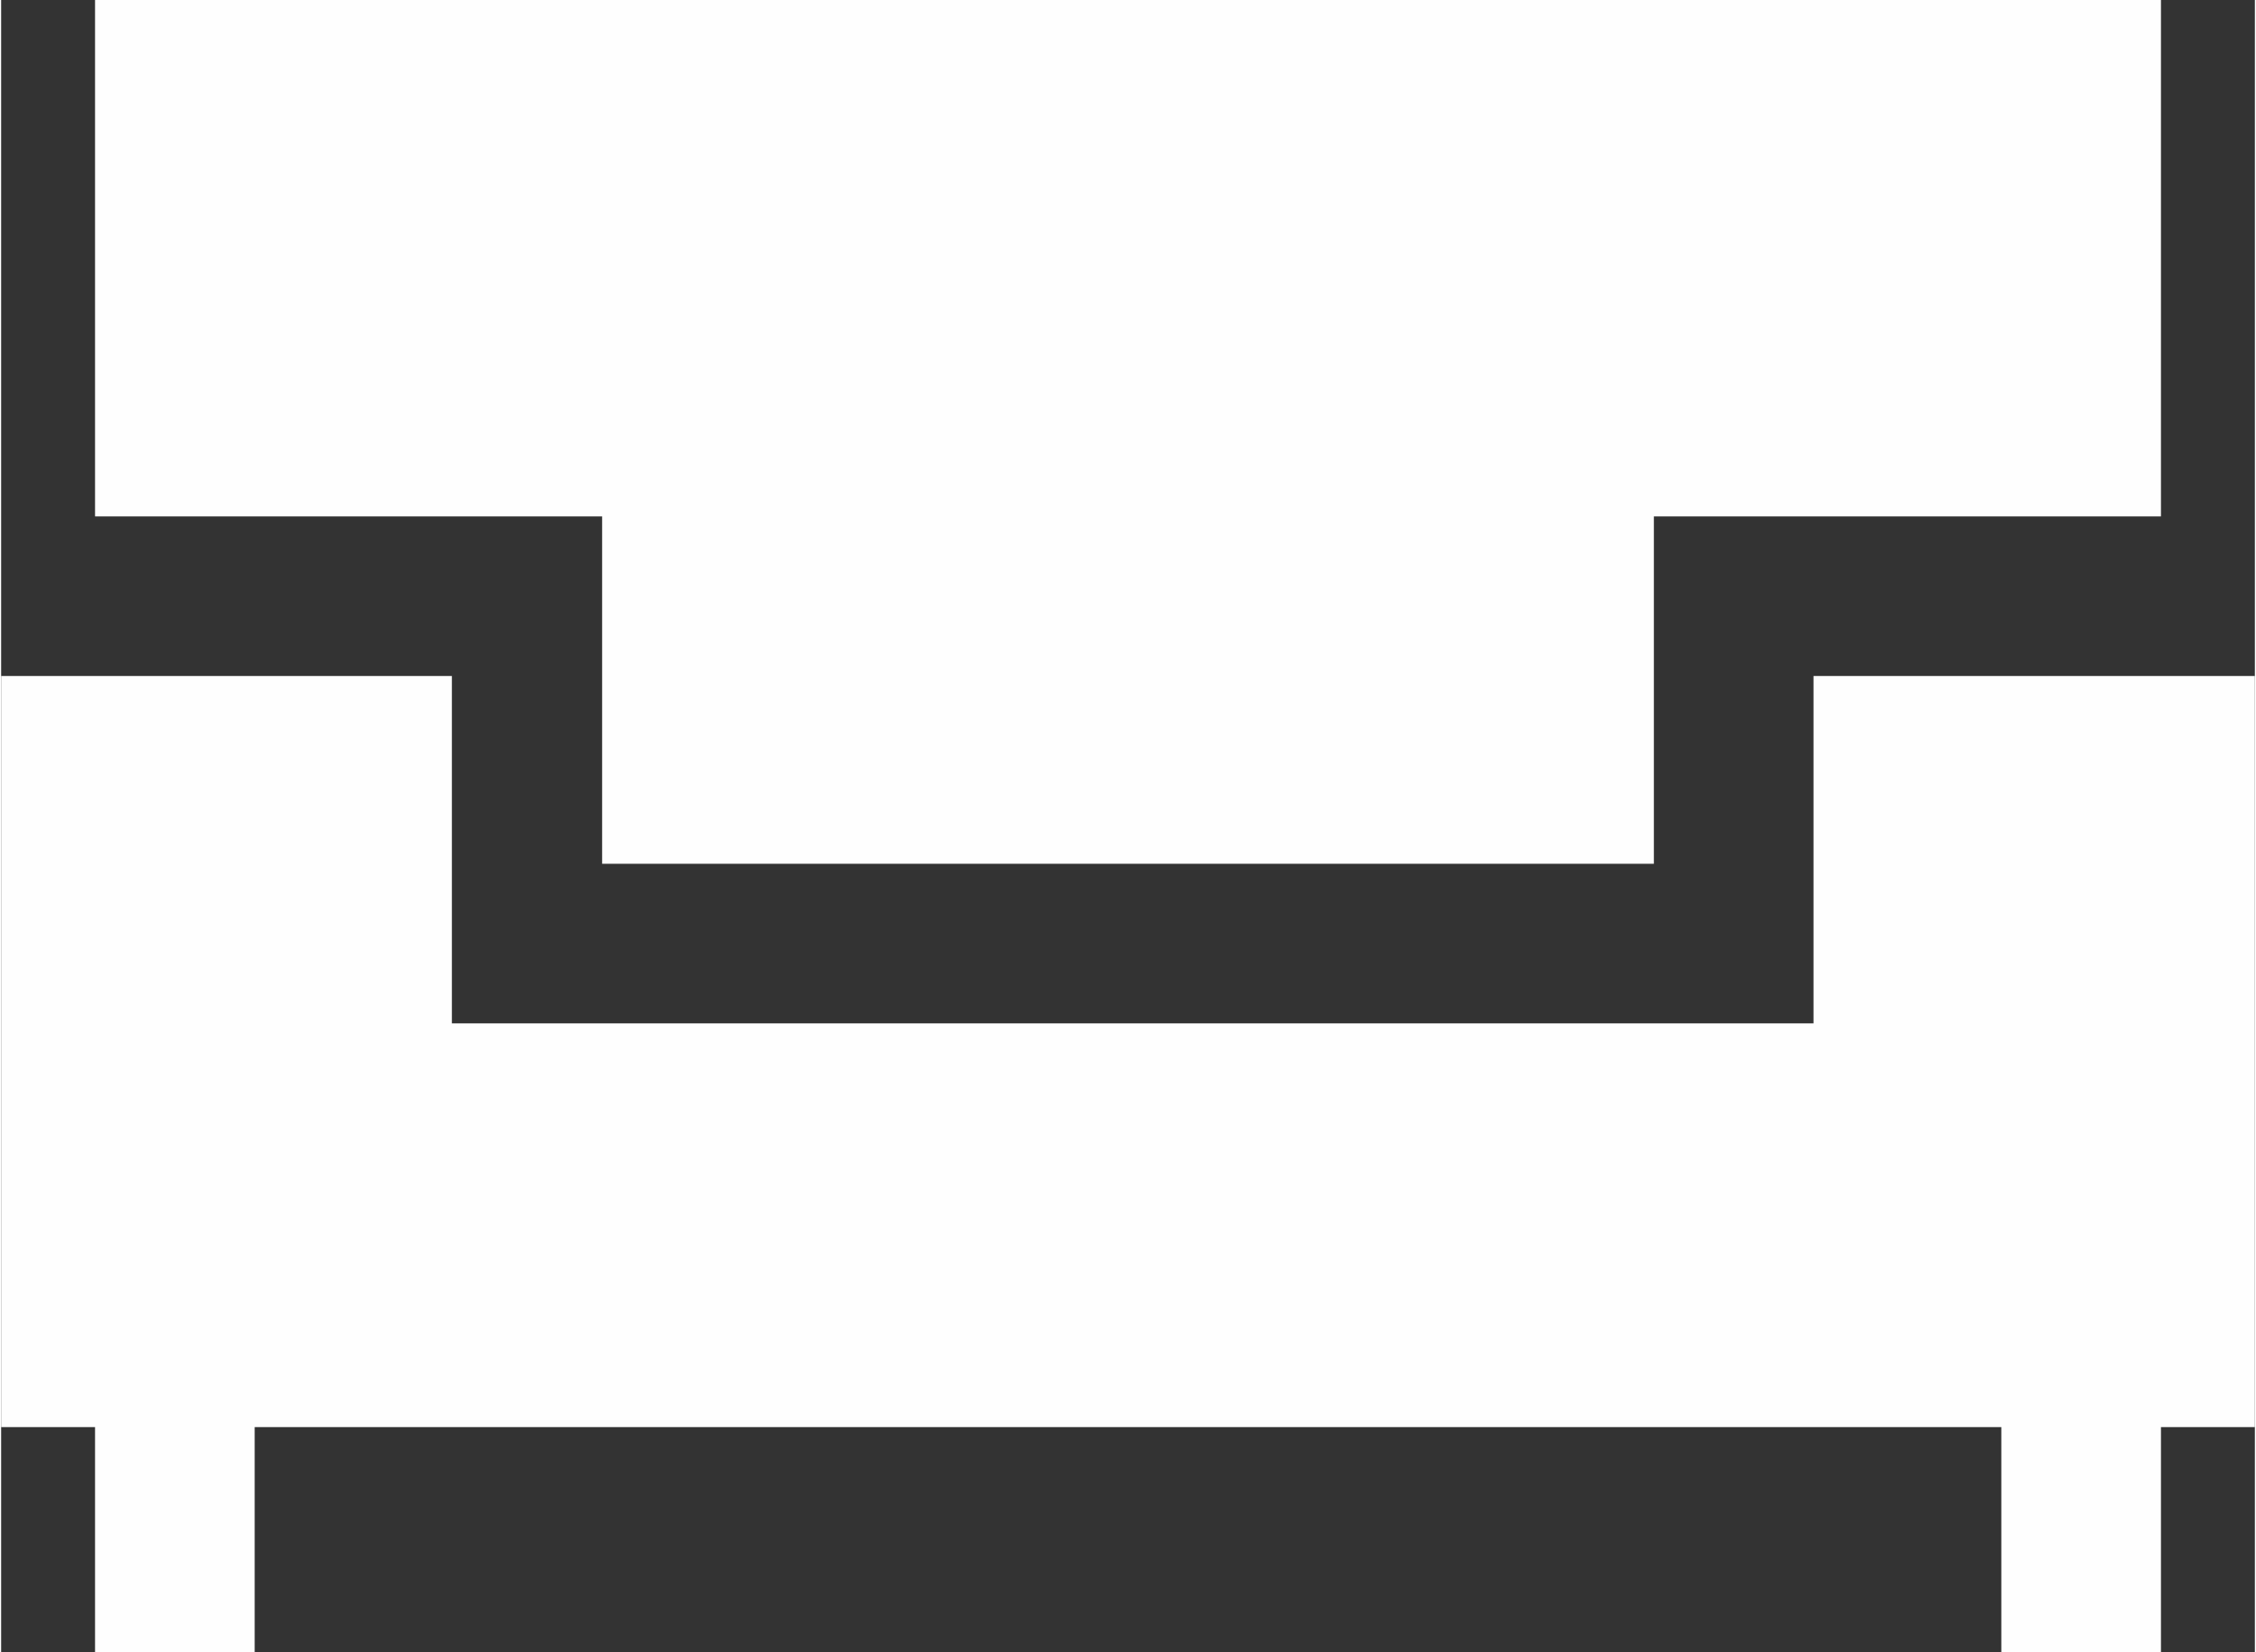
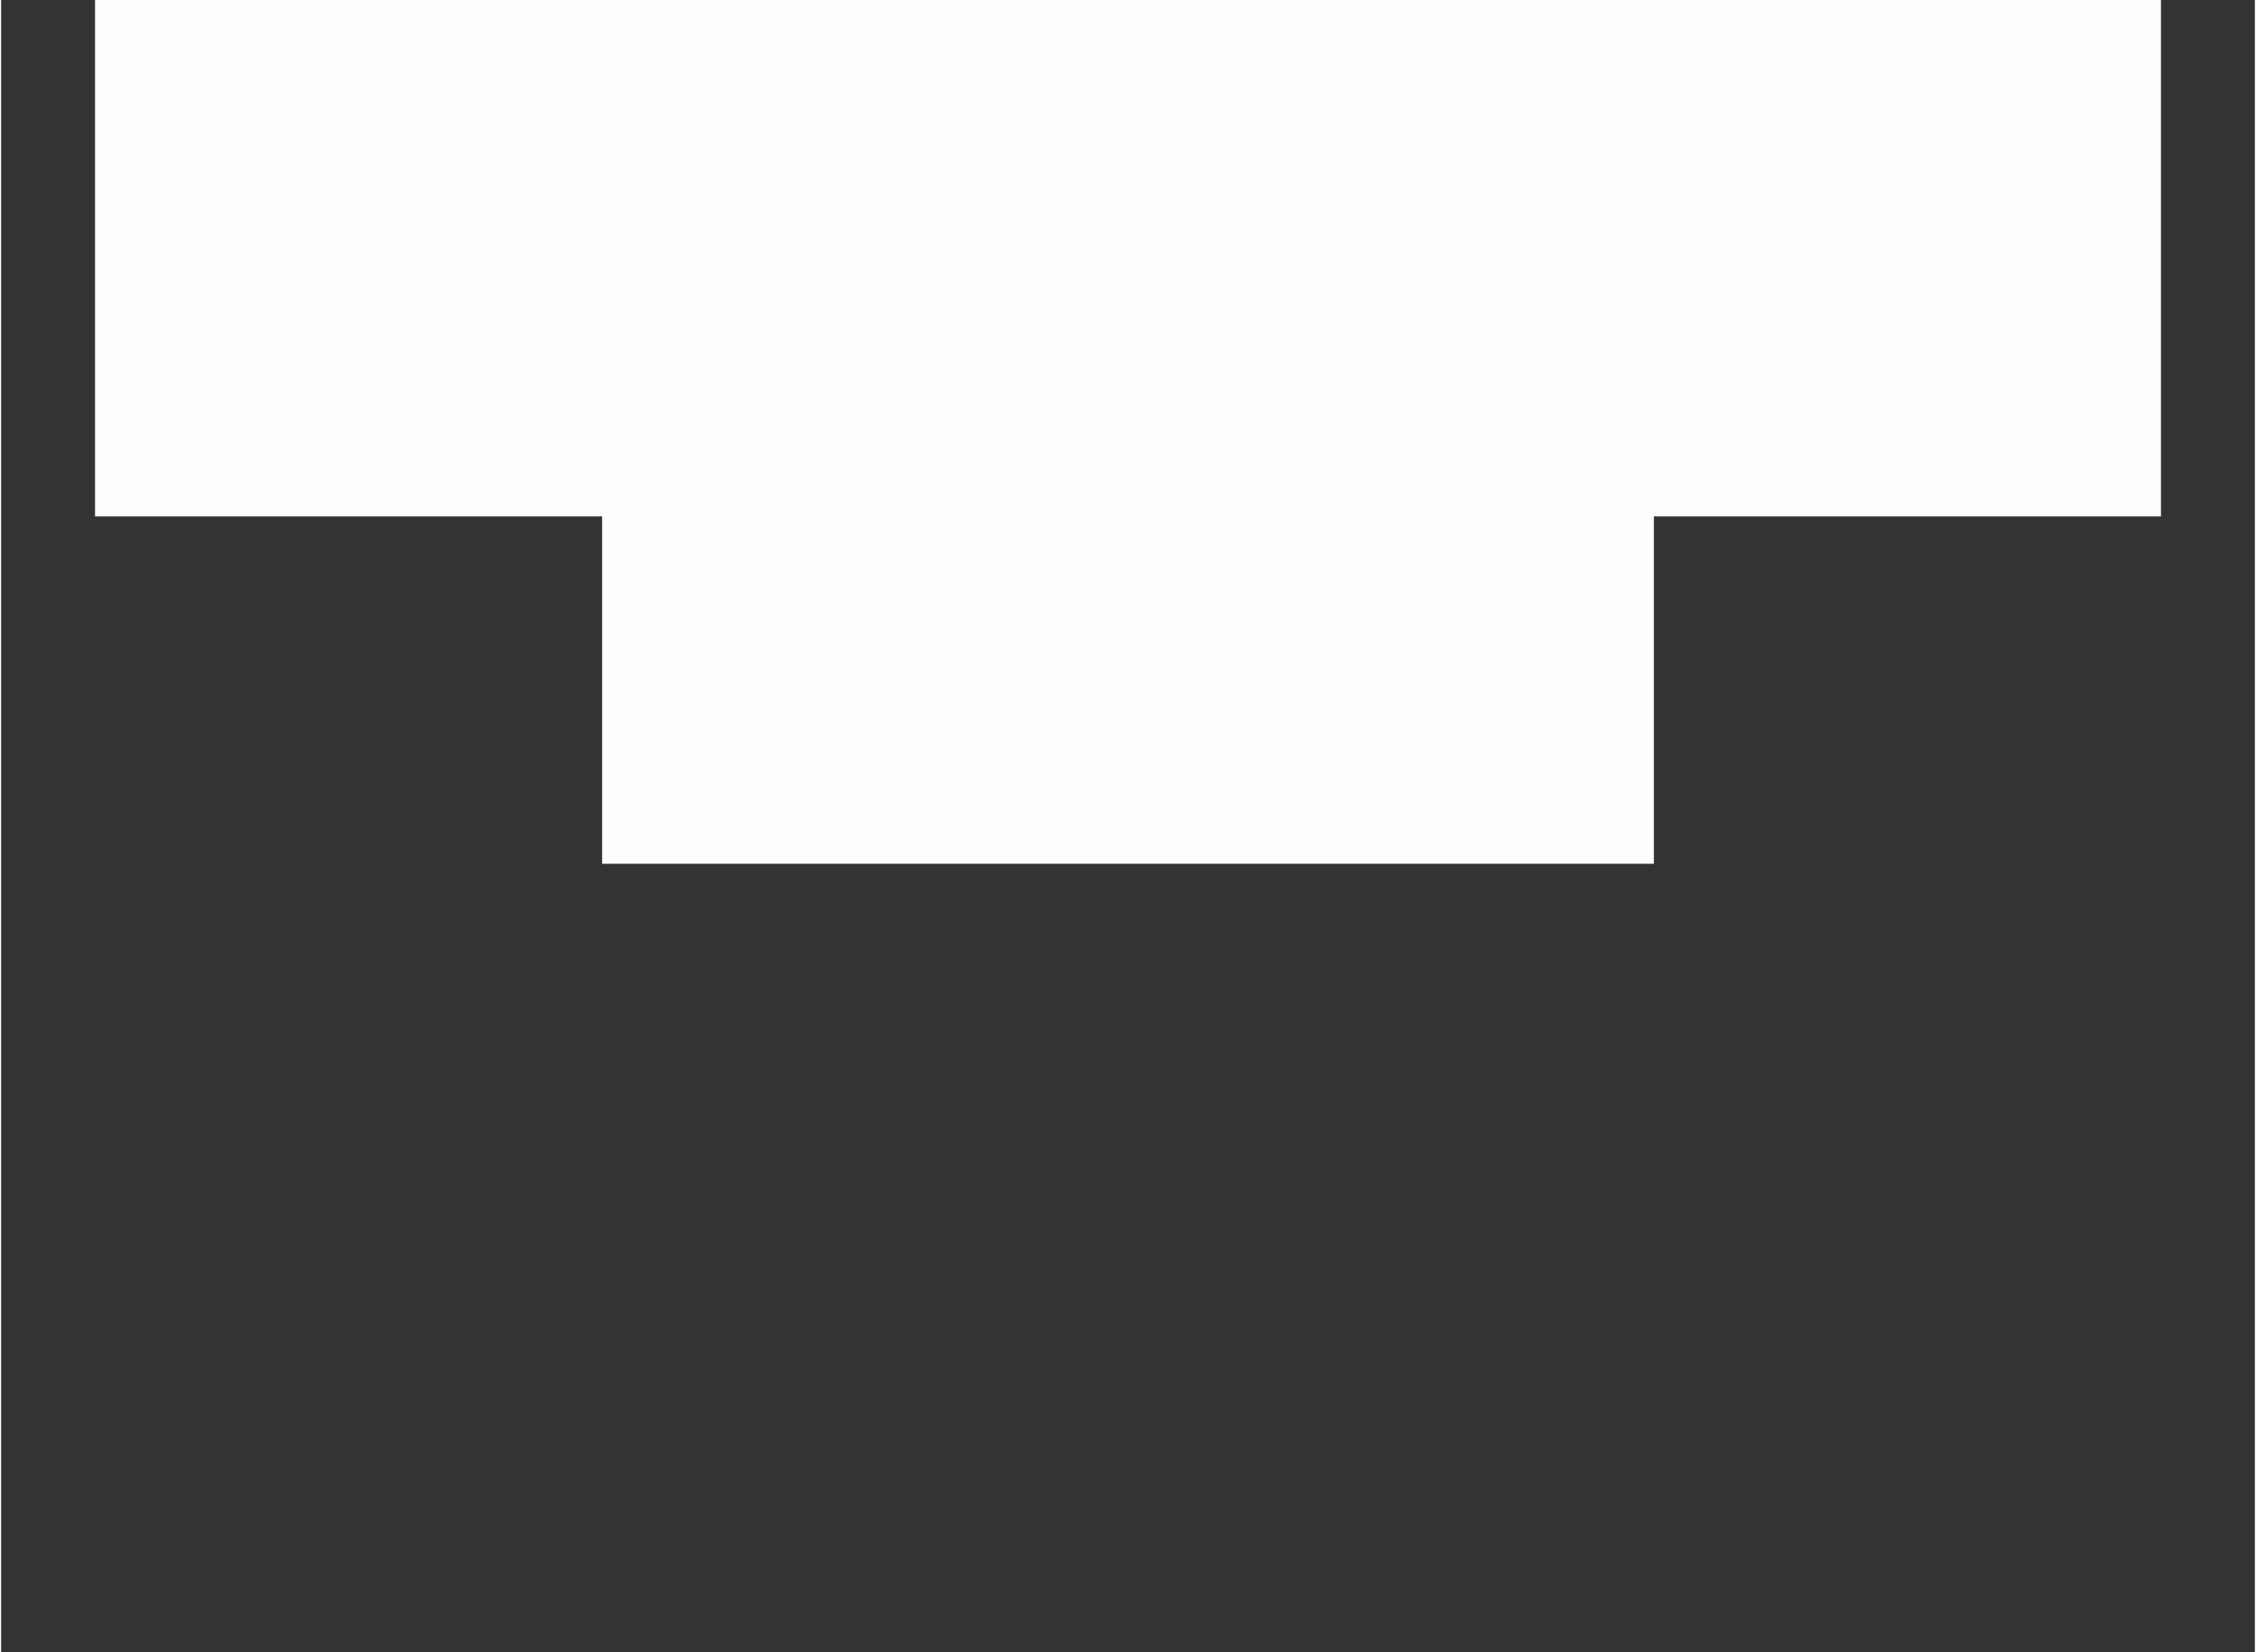
<svg xmlns="http://www.w3.org/2000/svg" xml:space="preserve" width="8.646mm" height="6.334mm" version="1.1" style="shape-rendering:geometricPrecision; text-rendering:geometricPrecision; image-rendering:optimizeQuality; fill-rule:evenodd; clip-rule:evenodd" viewBox="0 0 240 176">
  <rect x="0" y="0" width="240" height="176" fill="#333333" stroke="none" />
  <defs>
    <style type="text/css">
   
    .fil0 {fill:#FEFEFE}
   
  </style>
  </defs>
  <g id="Layer_x0020_1">
    <g id="_1392926414064">
      <g>
        <g>
          <g>
            <polygon class="fil0" points="64,92 176,92 176,55 230,55 230,0 10,0 10,55 64,55 " />
-             <polygon class="fil0" points="193,72 193,109 48,109 48,72 0,72 0,152 10,152 10,176 27,176 27,152 213,152 213,176 230,176 230,152 240,152 240,72 " />
          </g>
        </g>
      </g>
    </g>
  </g>
</svg>